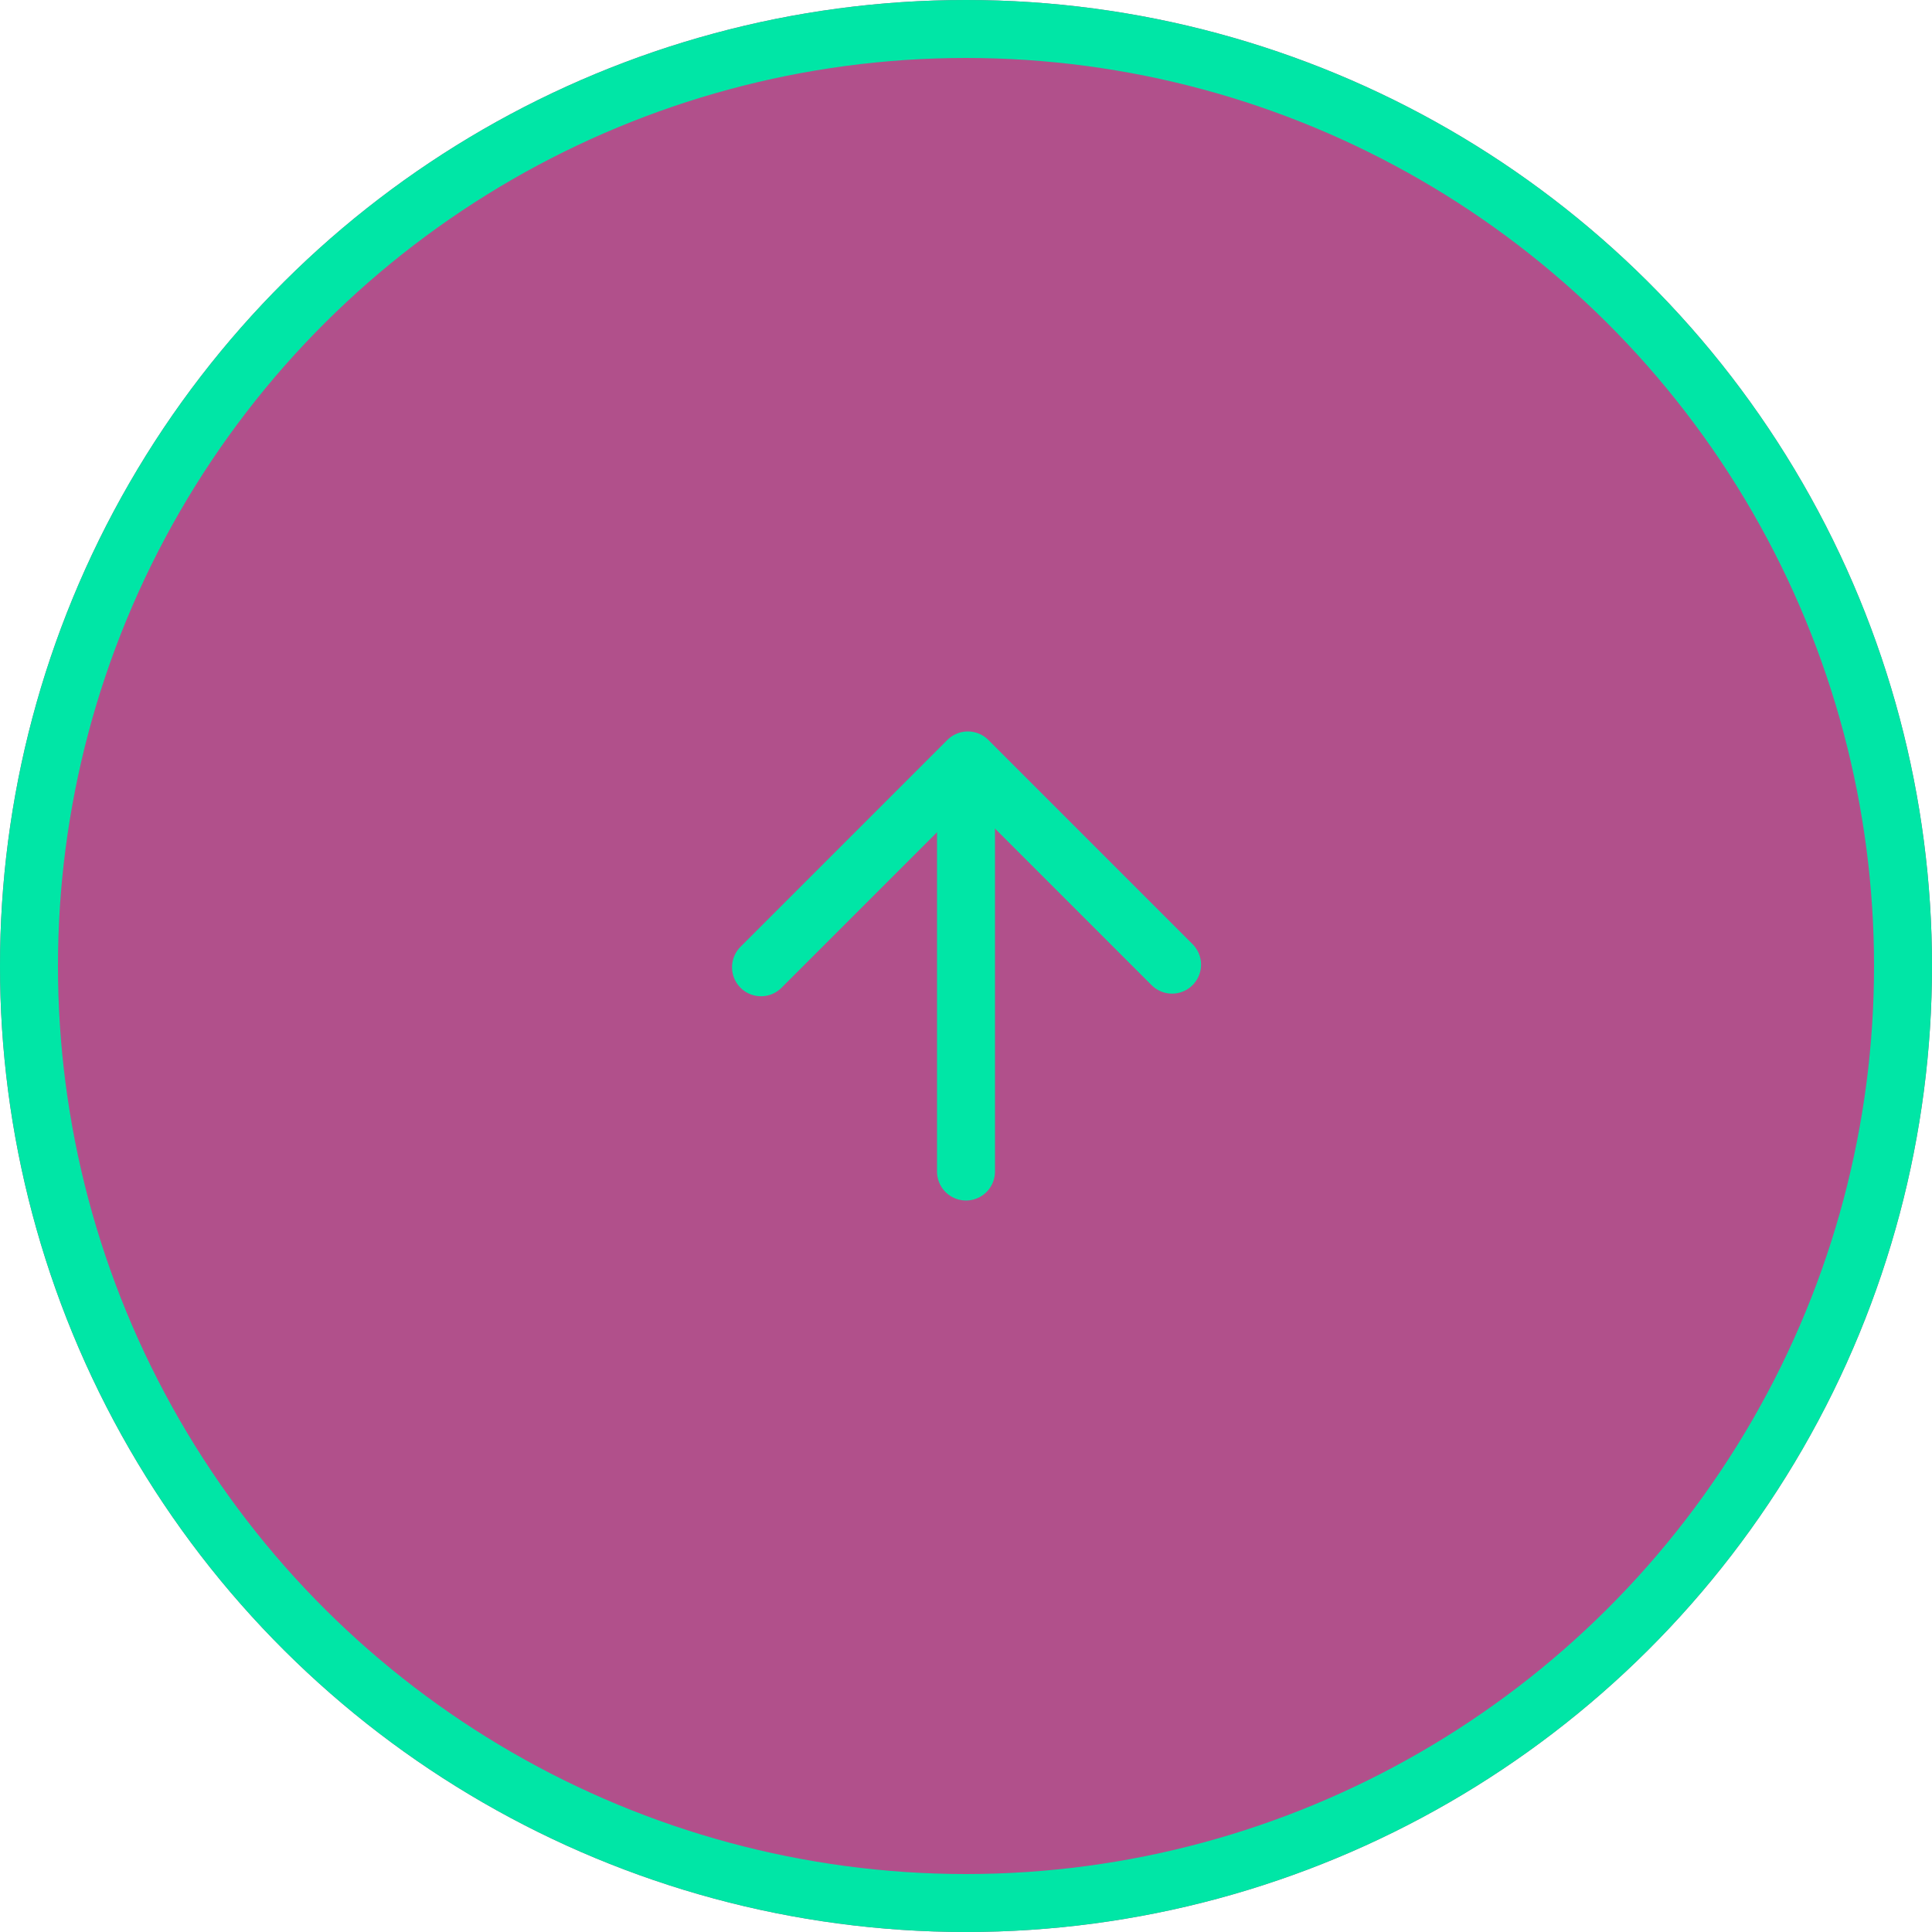
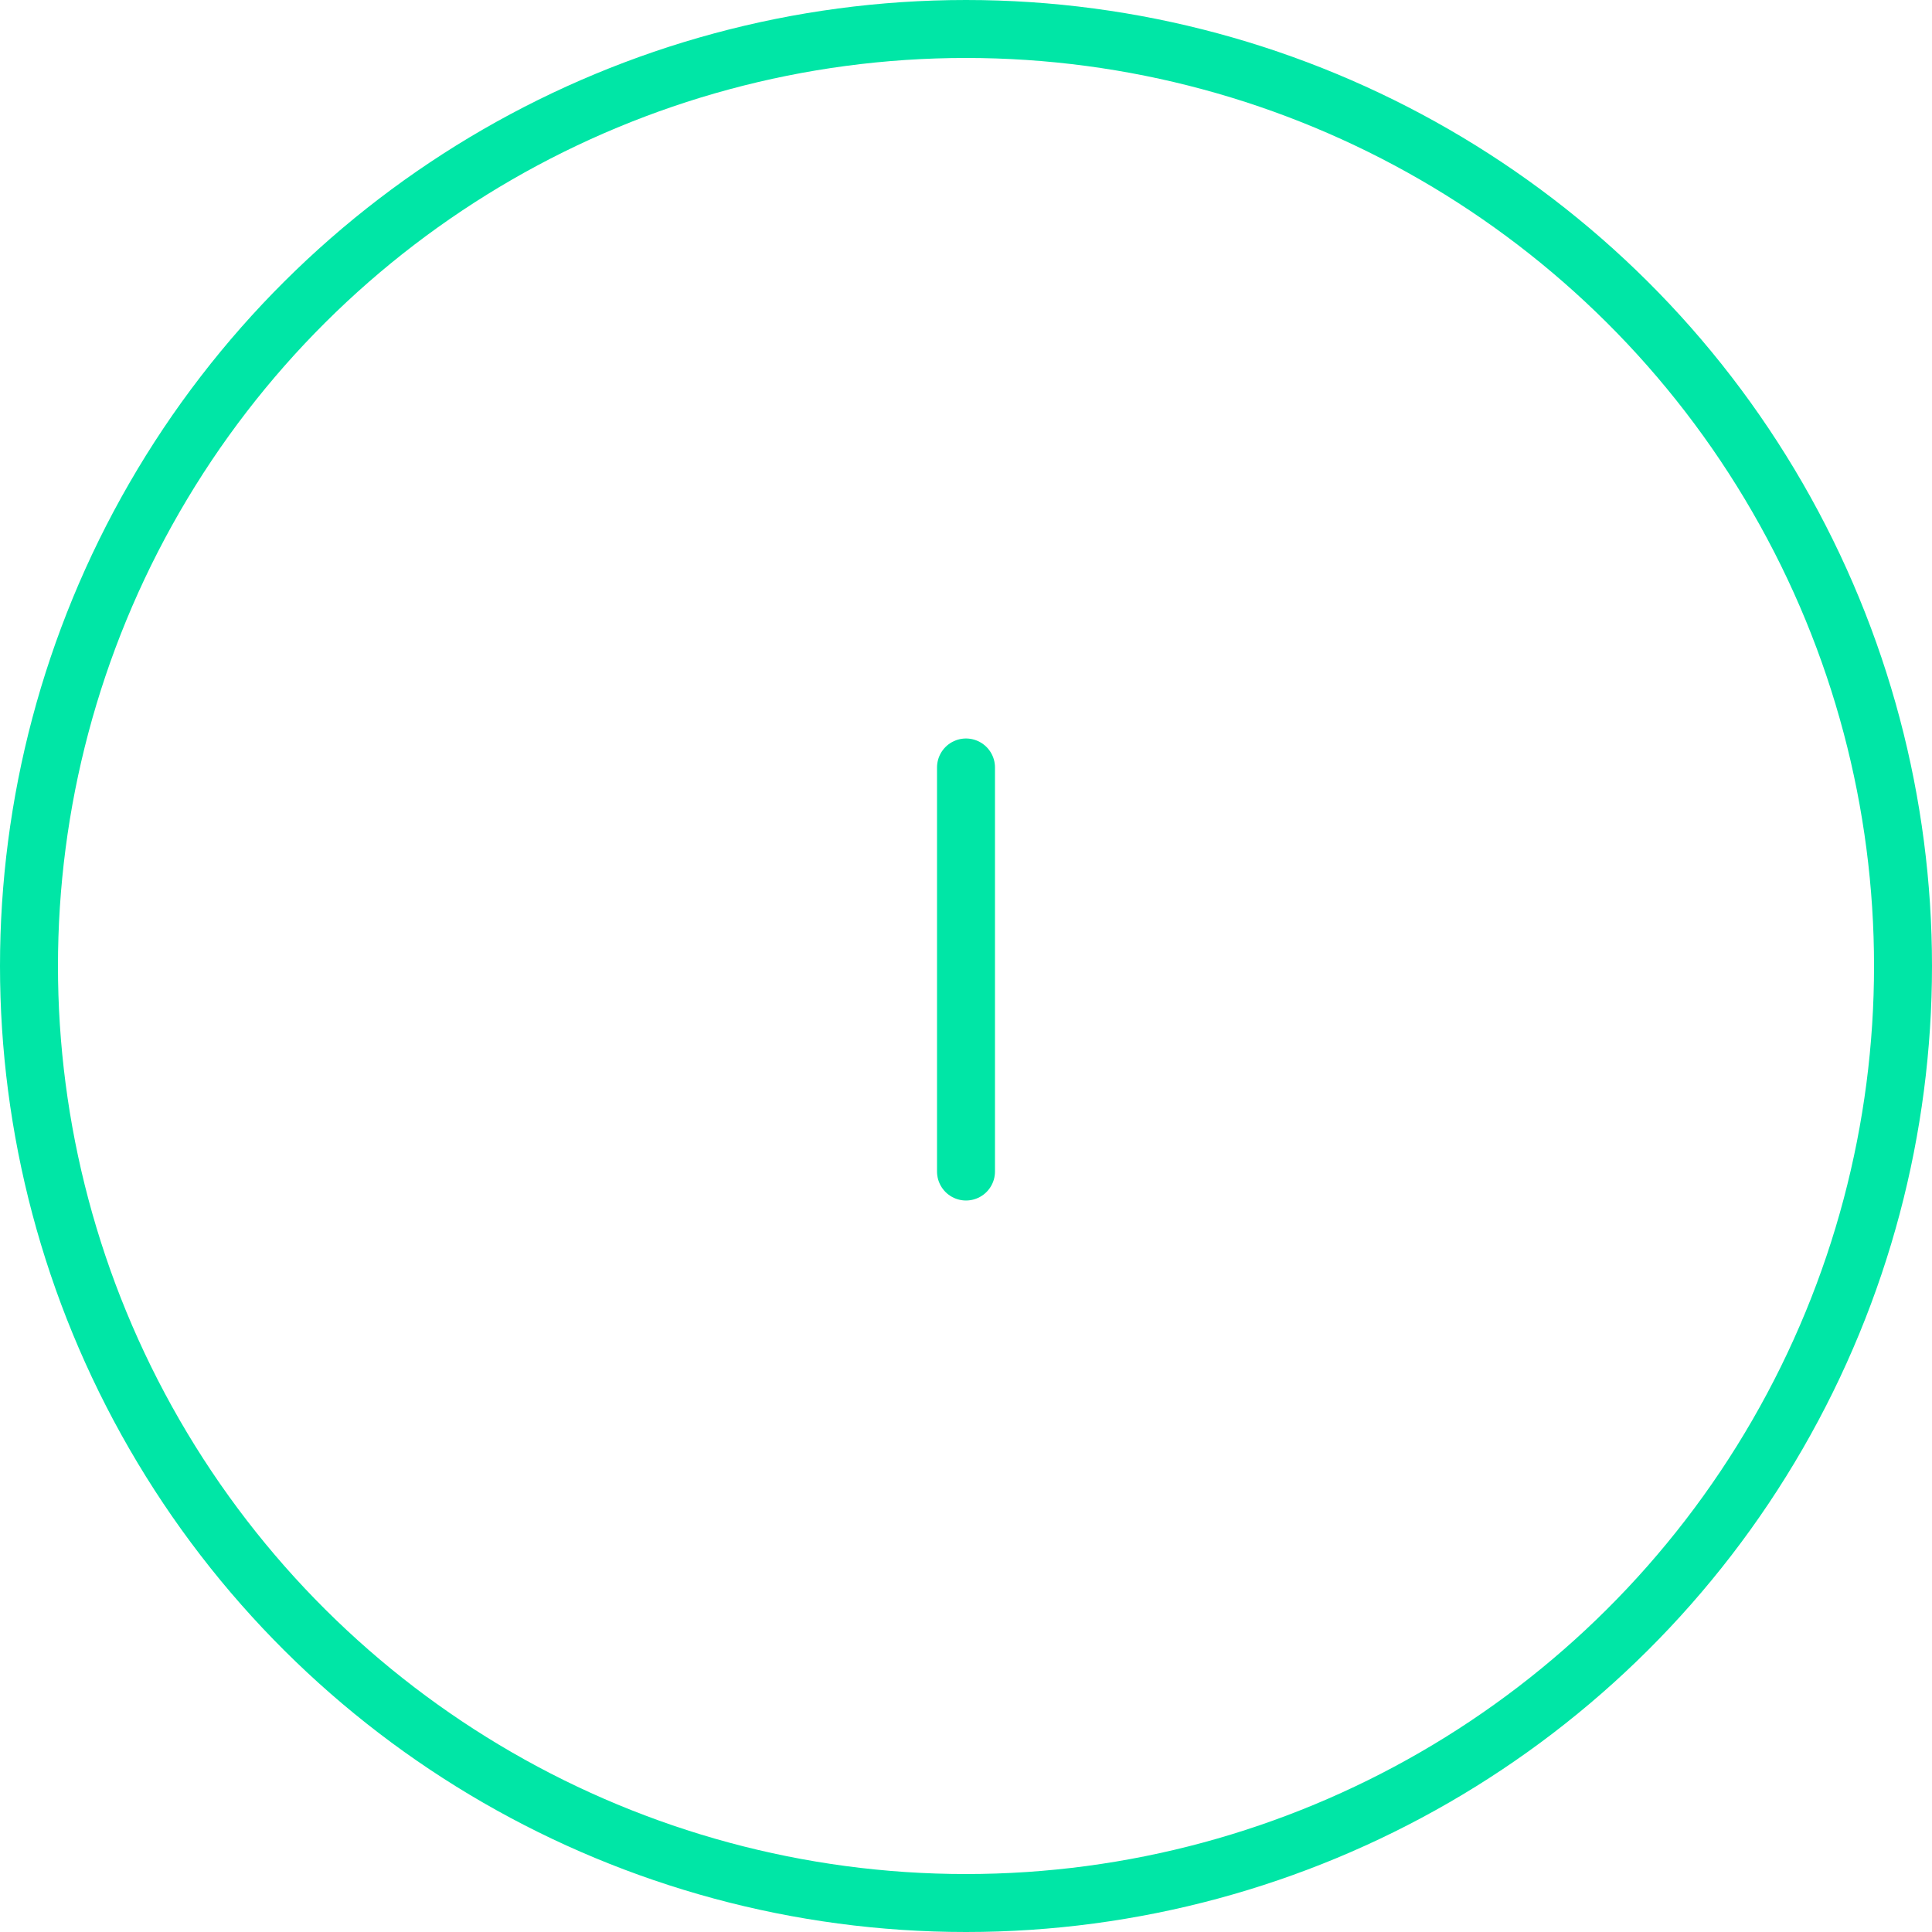
<svg xmlns="http://www.w3.org/2000/svg" data-name="Component 56 – 49" width="50" height="50">
  <g data-name="Group 694" stroke="#00e6a6" stroke-width="1.5">
    <g data-name="Ellipse 28" transform="rotate(-90 25 25)" fill="rgba(144,6,91,0.7)">
-       <circle cx="25" cy="25" r="25" stroke="none" />
      <circle cx="25" cy="25" r="24.25" fill="none" />
    </g>
    <g data-name="Group 187" fill="none" stroke-linecap="round">
      <path data-name="Path 1770" d="M25 30.319V19.862" />
-       <path data-name="Path 1000" d="M30.333 24.965l-5.285-5.285-5.353 5.353" stroke-linejoin="round" />
    </g>
  </g>
</svg>